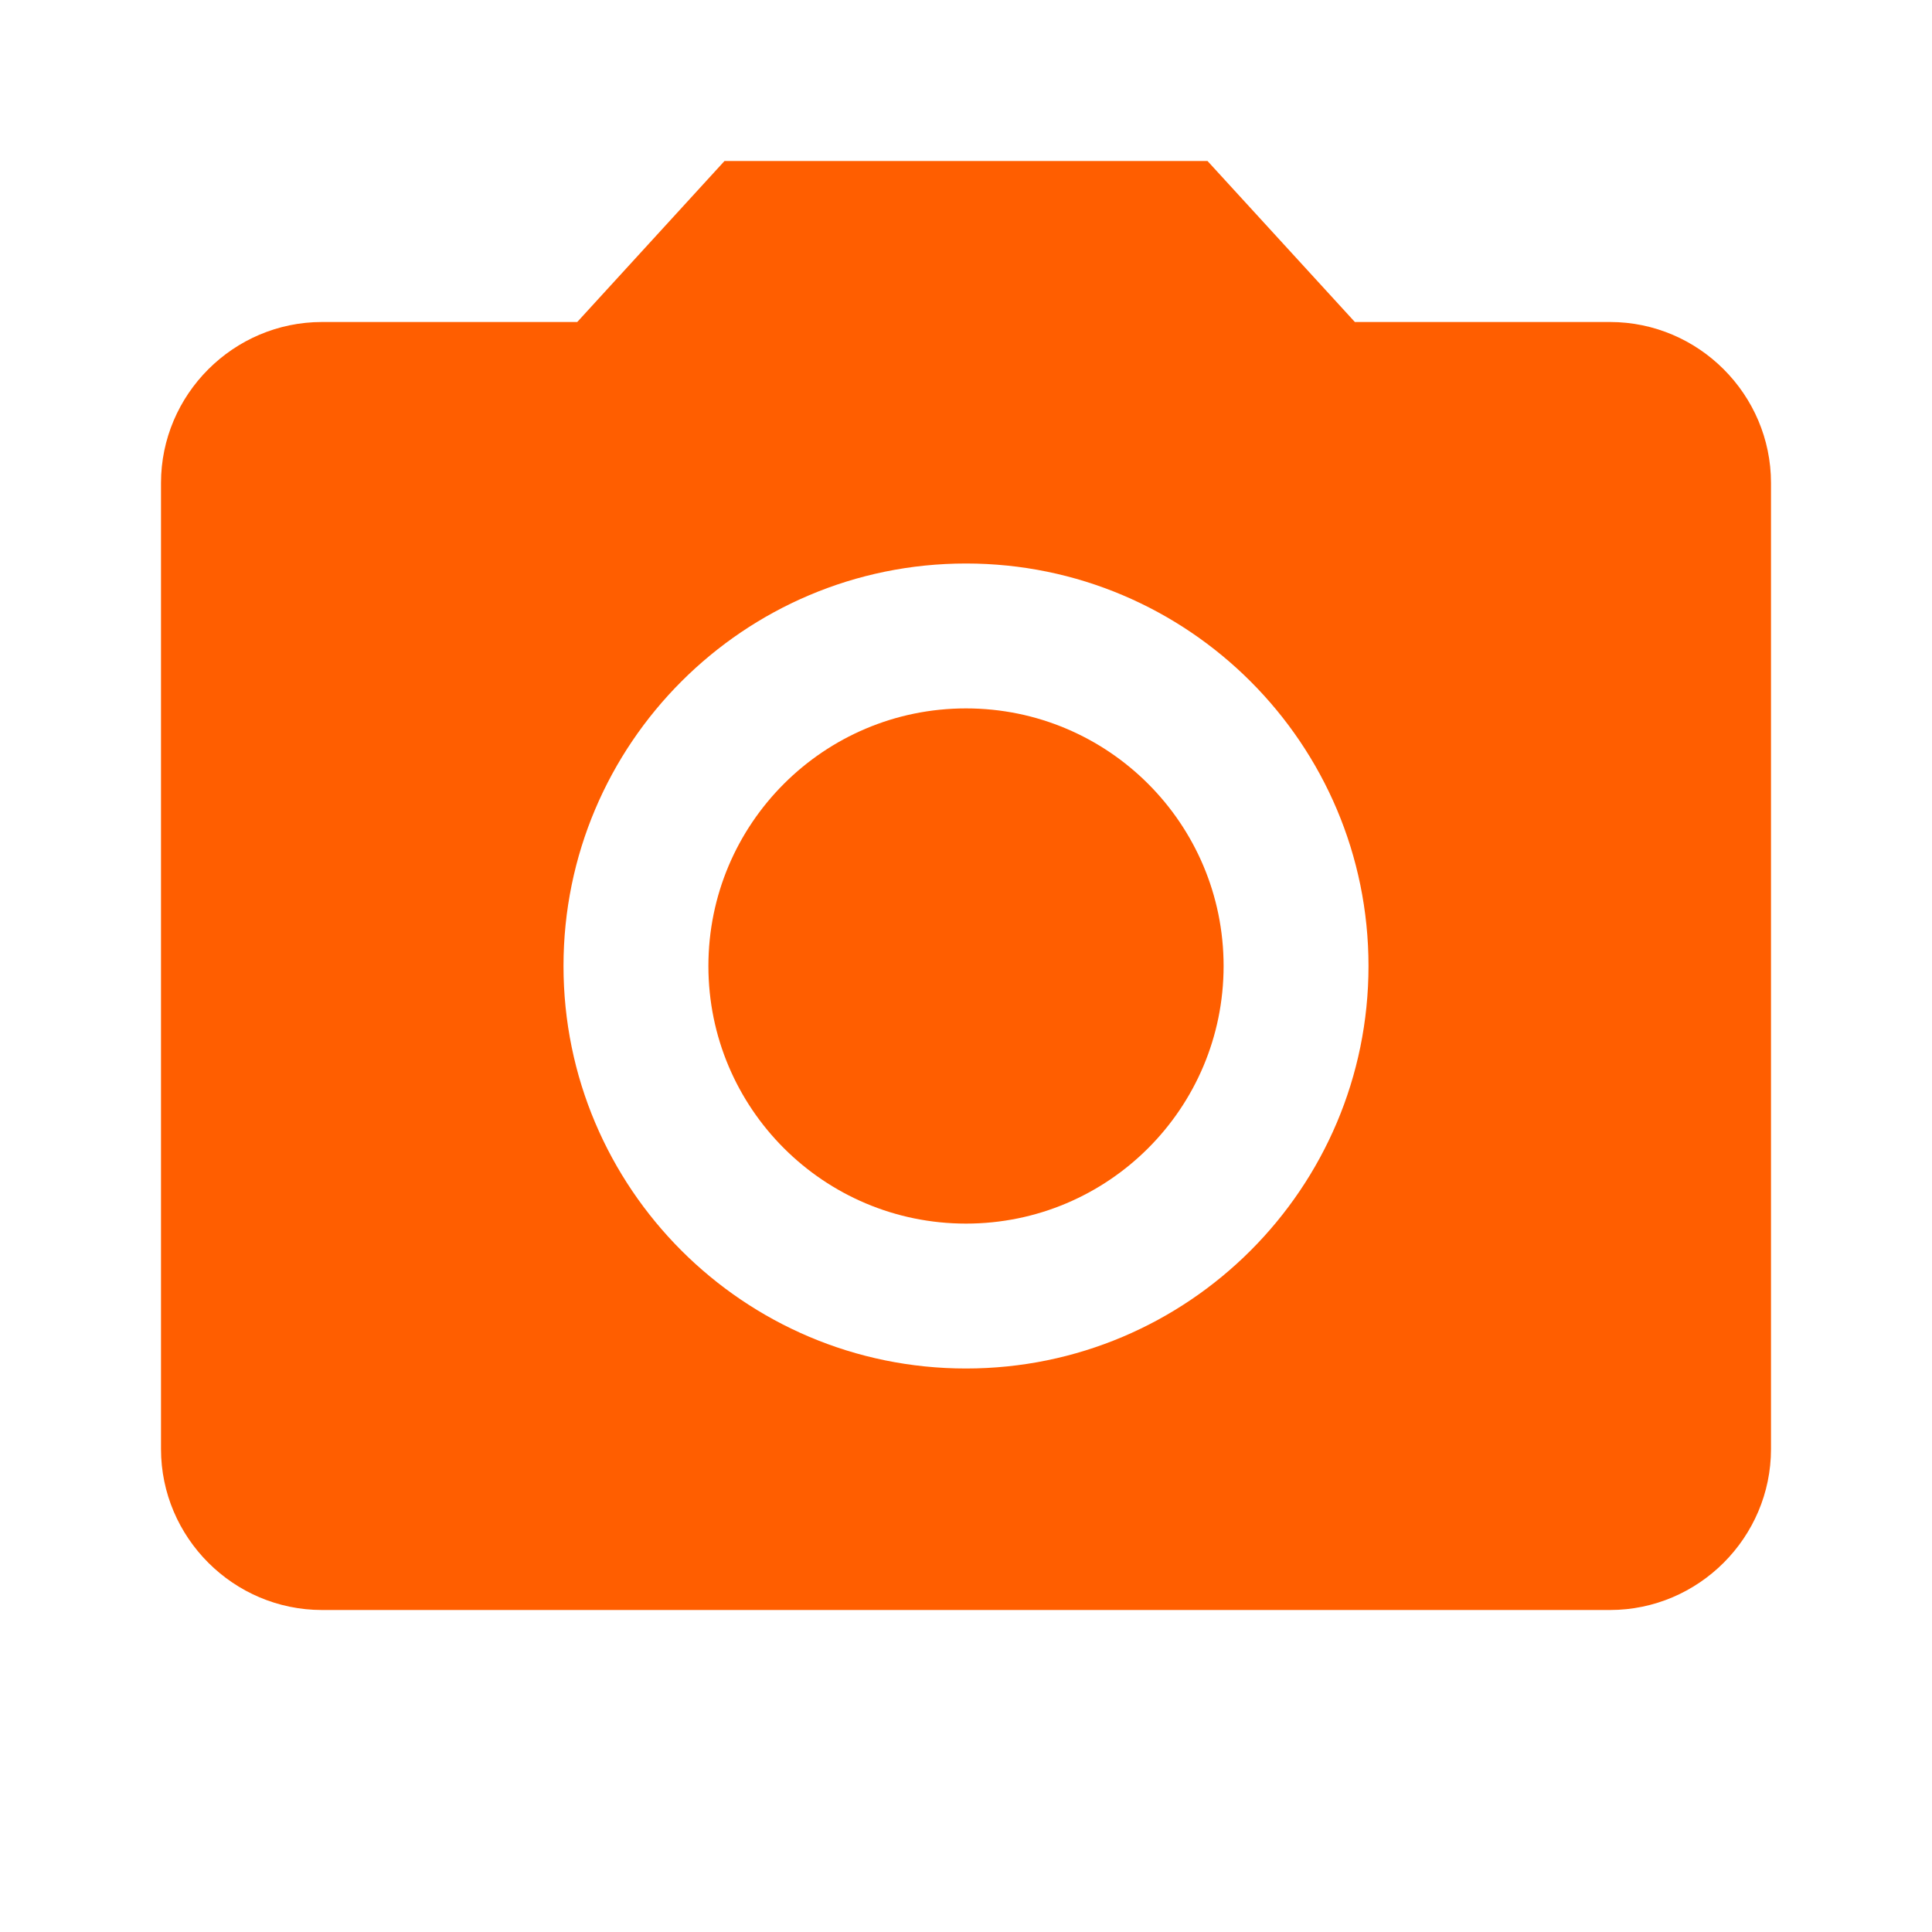
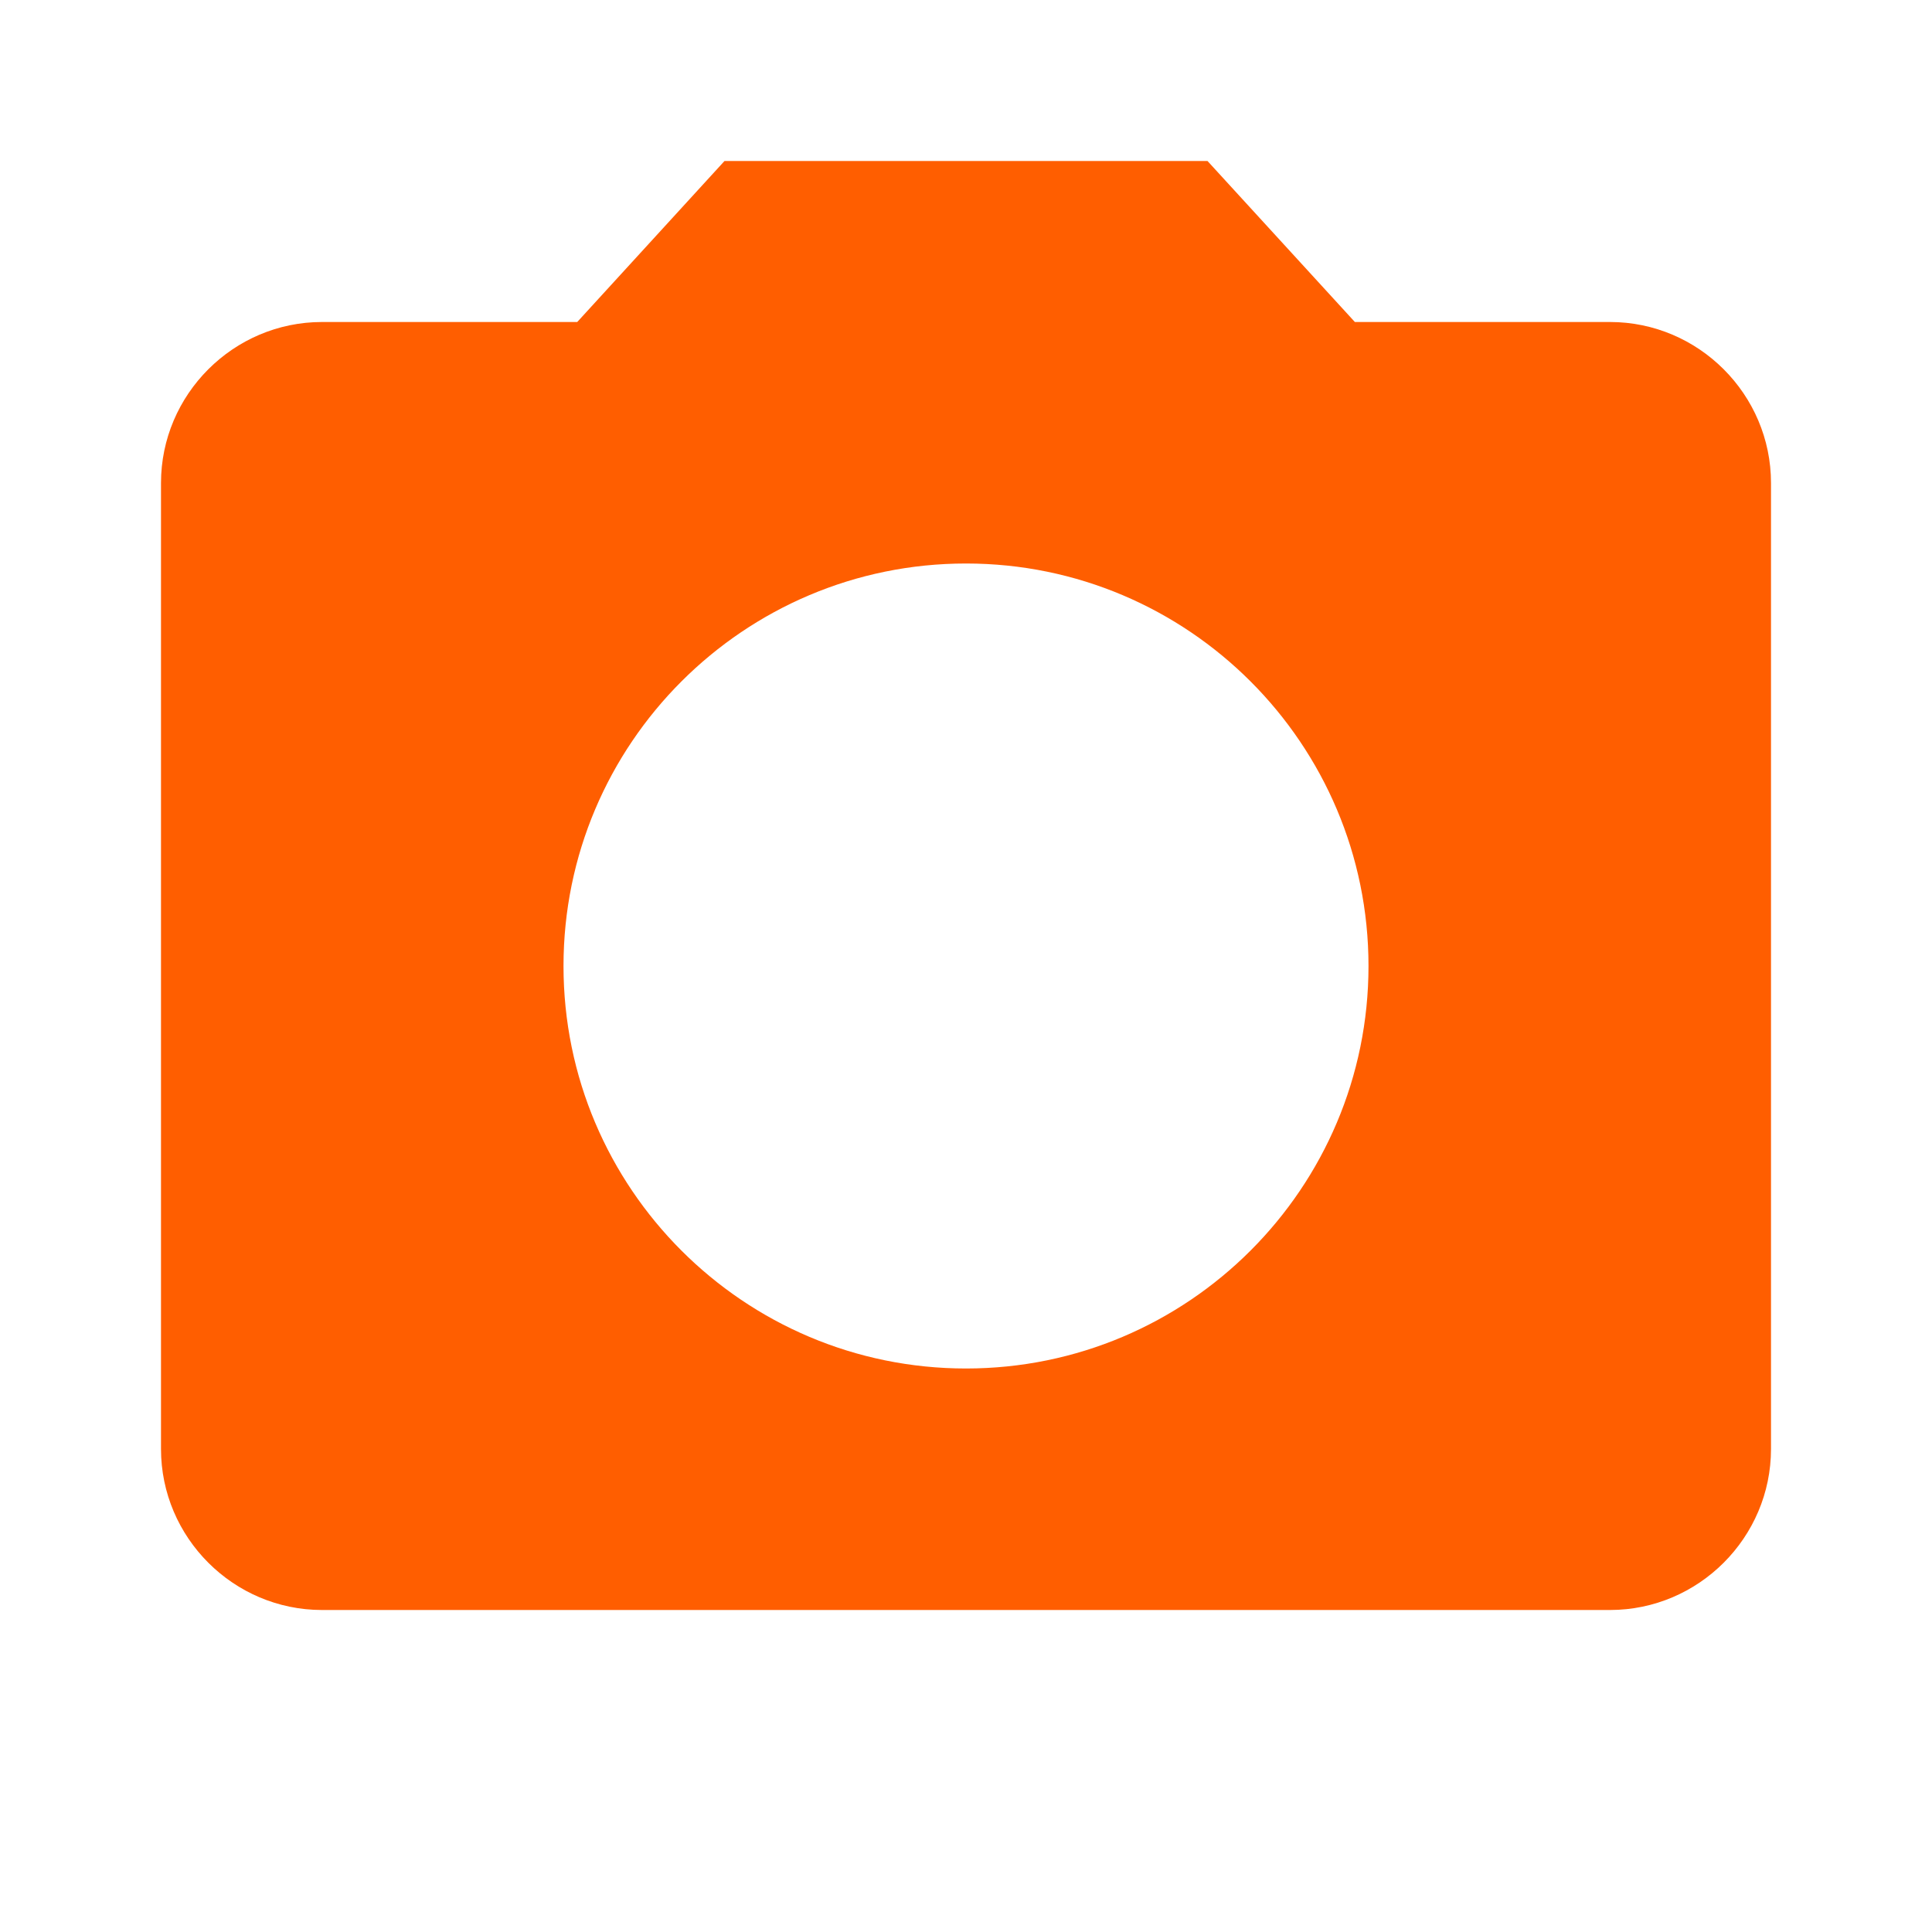
<svg xmlns="http://www.w3.org/2000/svg" width="18" height="18" viewBox="0 0 18 18" fill="none">
-   <path d="M9 11.4C10.326 11.4 11.4 10.326 11.4 9C11.4 7.675 10.326 6.6 9 6.6C7.675 6.6 6.6 7.675 6.6 9C6.6 10.326 7.675 11.4 9 11.4Z" fill="#FF5E00" />
  <path d="M6.75 1.5L5.378 3H3C2.175 3 1.5 3.675 1.5 4.5V13.5C1.5 14.325 2.175 15 3 15H15C15.825 15 16.5 14.325 16.5 13.5V4.5C16.5 3.675 15.825 3 15 3H12.623L11.25 1.5H6.75ZM9 12.75C6.93 12.75 5.25 11.07 5.25 9C5.25 6.93 6.93 5.25 9 5.25C11.07 5.25 12.75 6.93 12.75 9C12.75 11.07 11.07 12.75 9 12.75Z" fill="#FF5E00" />
</svg>